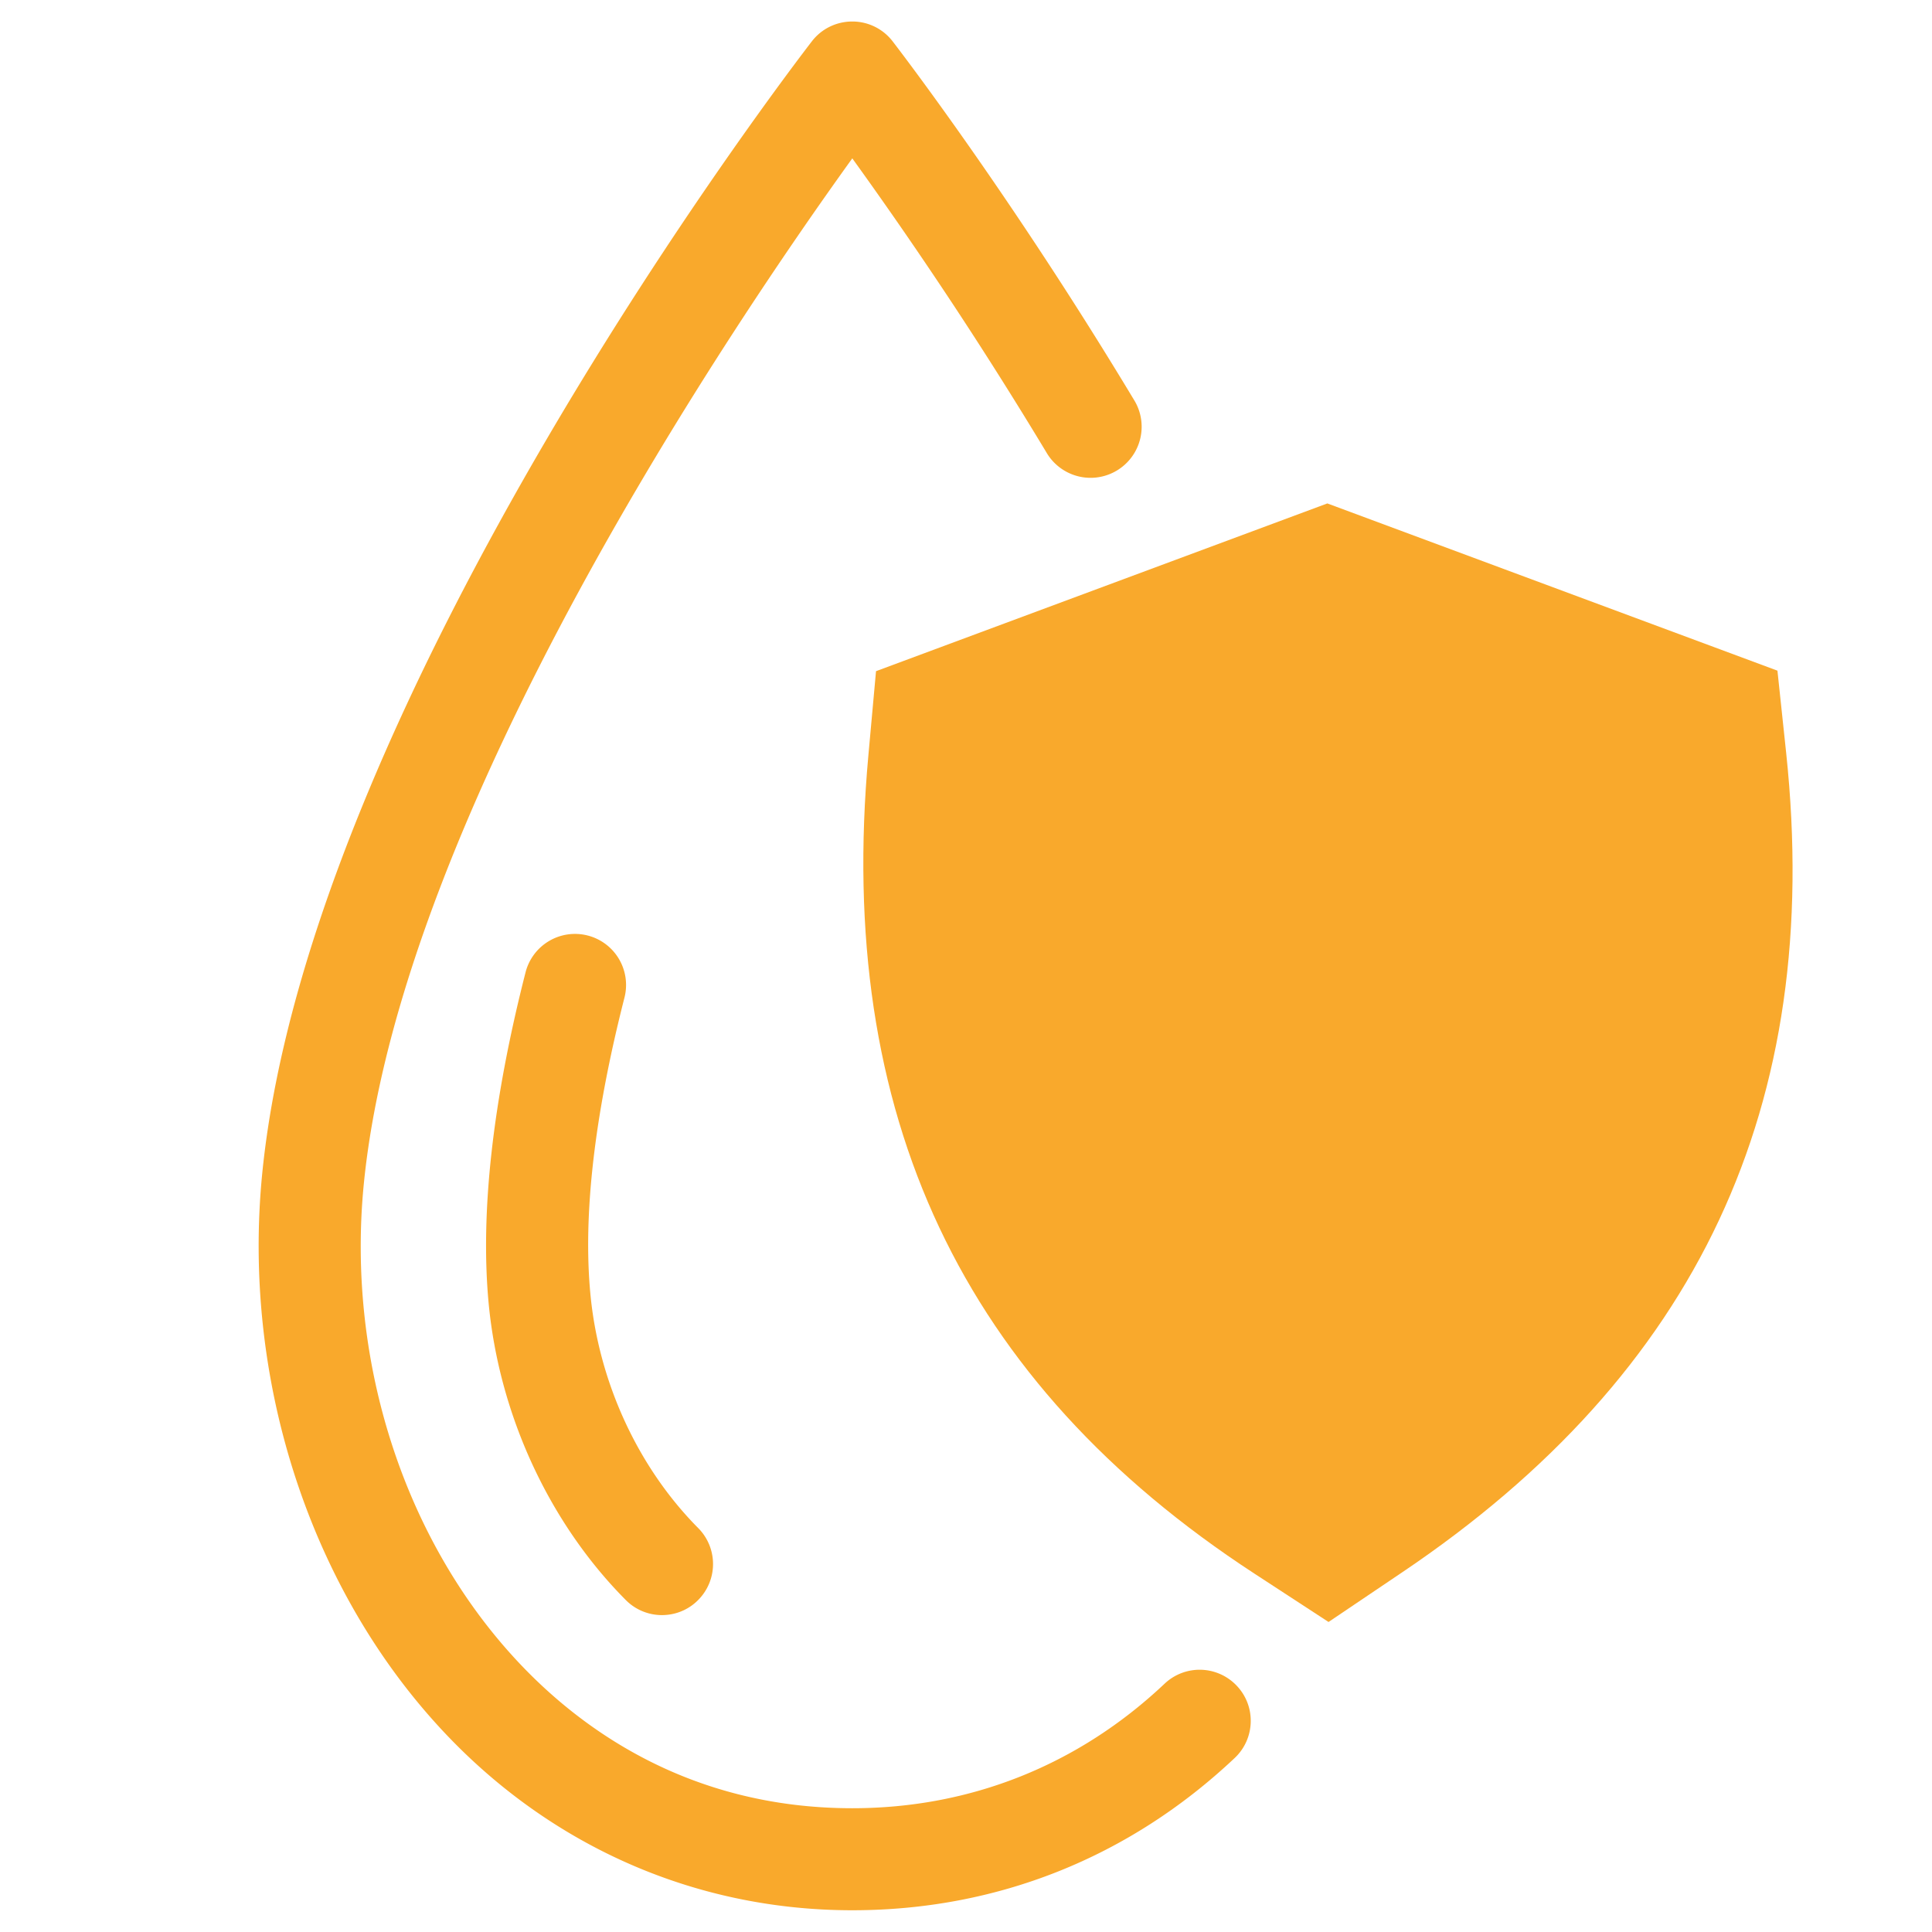
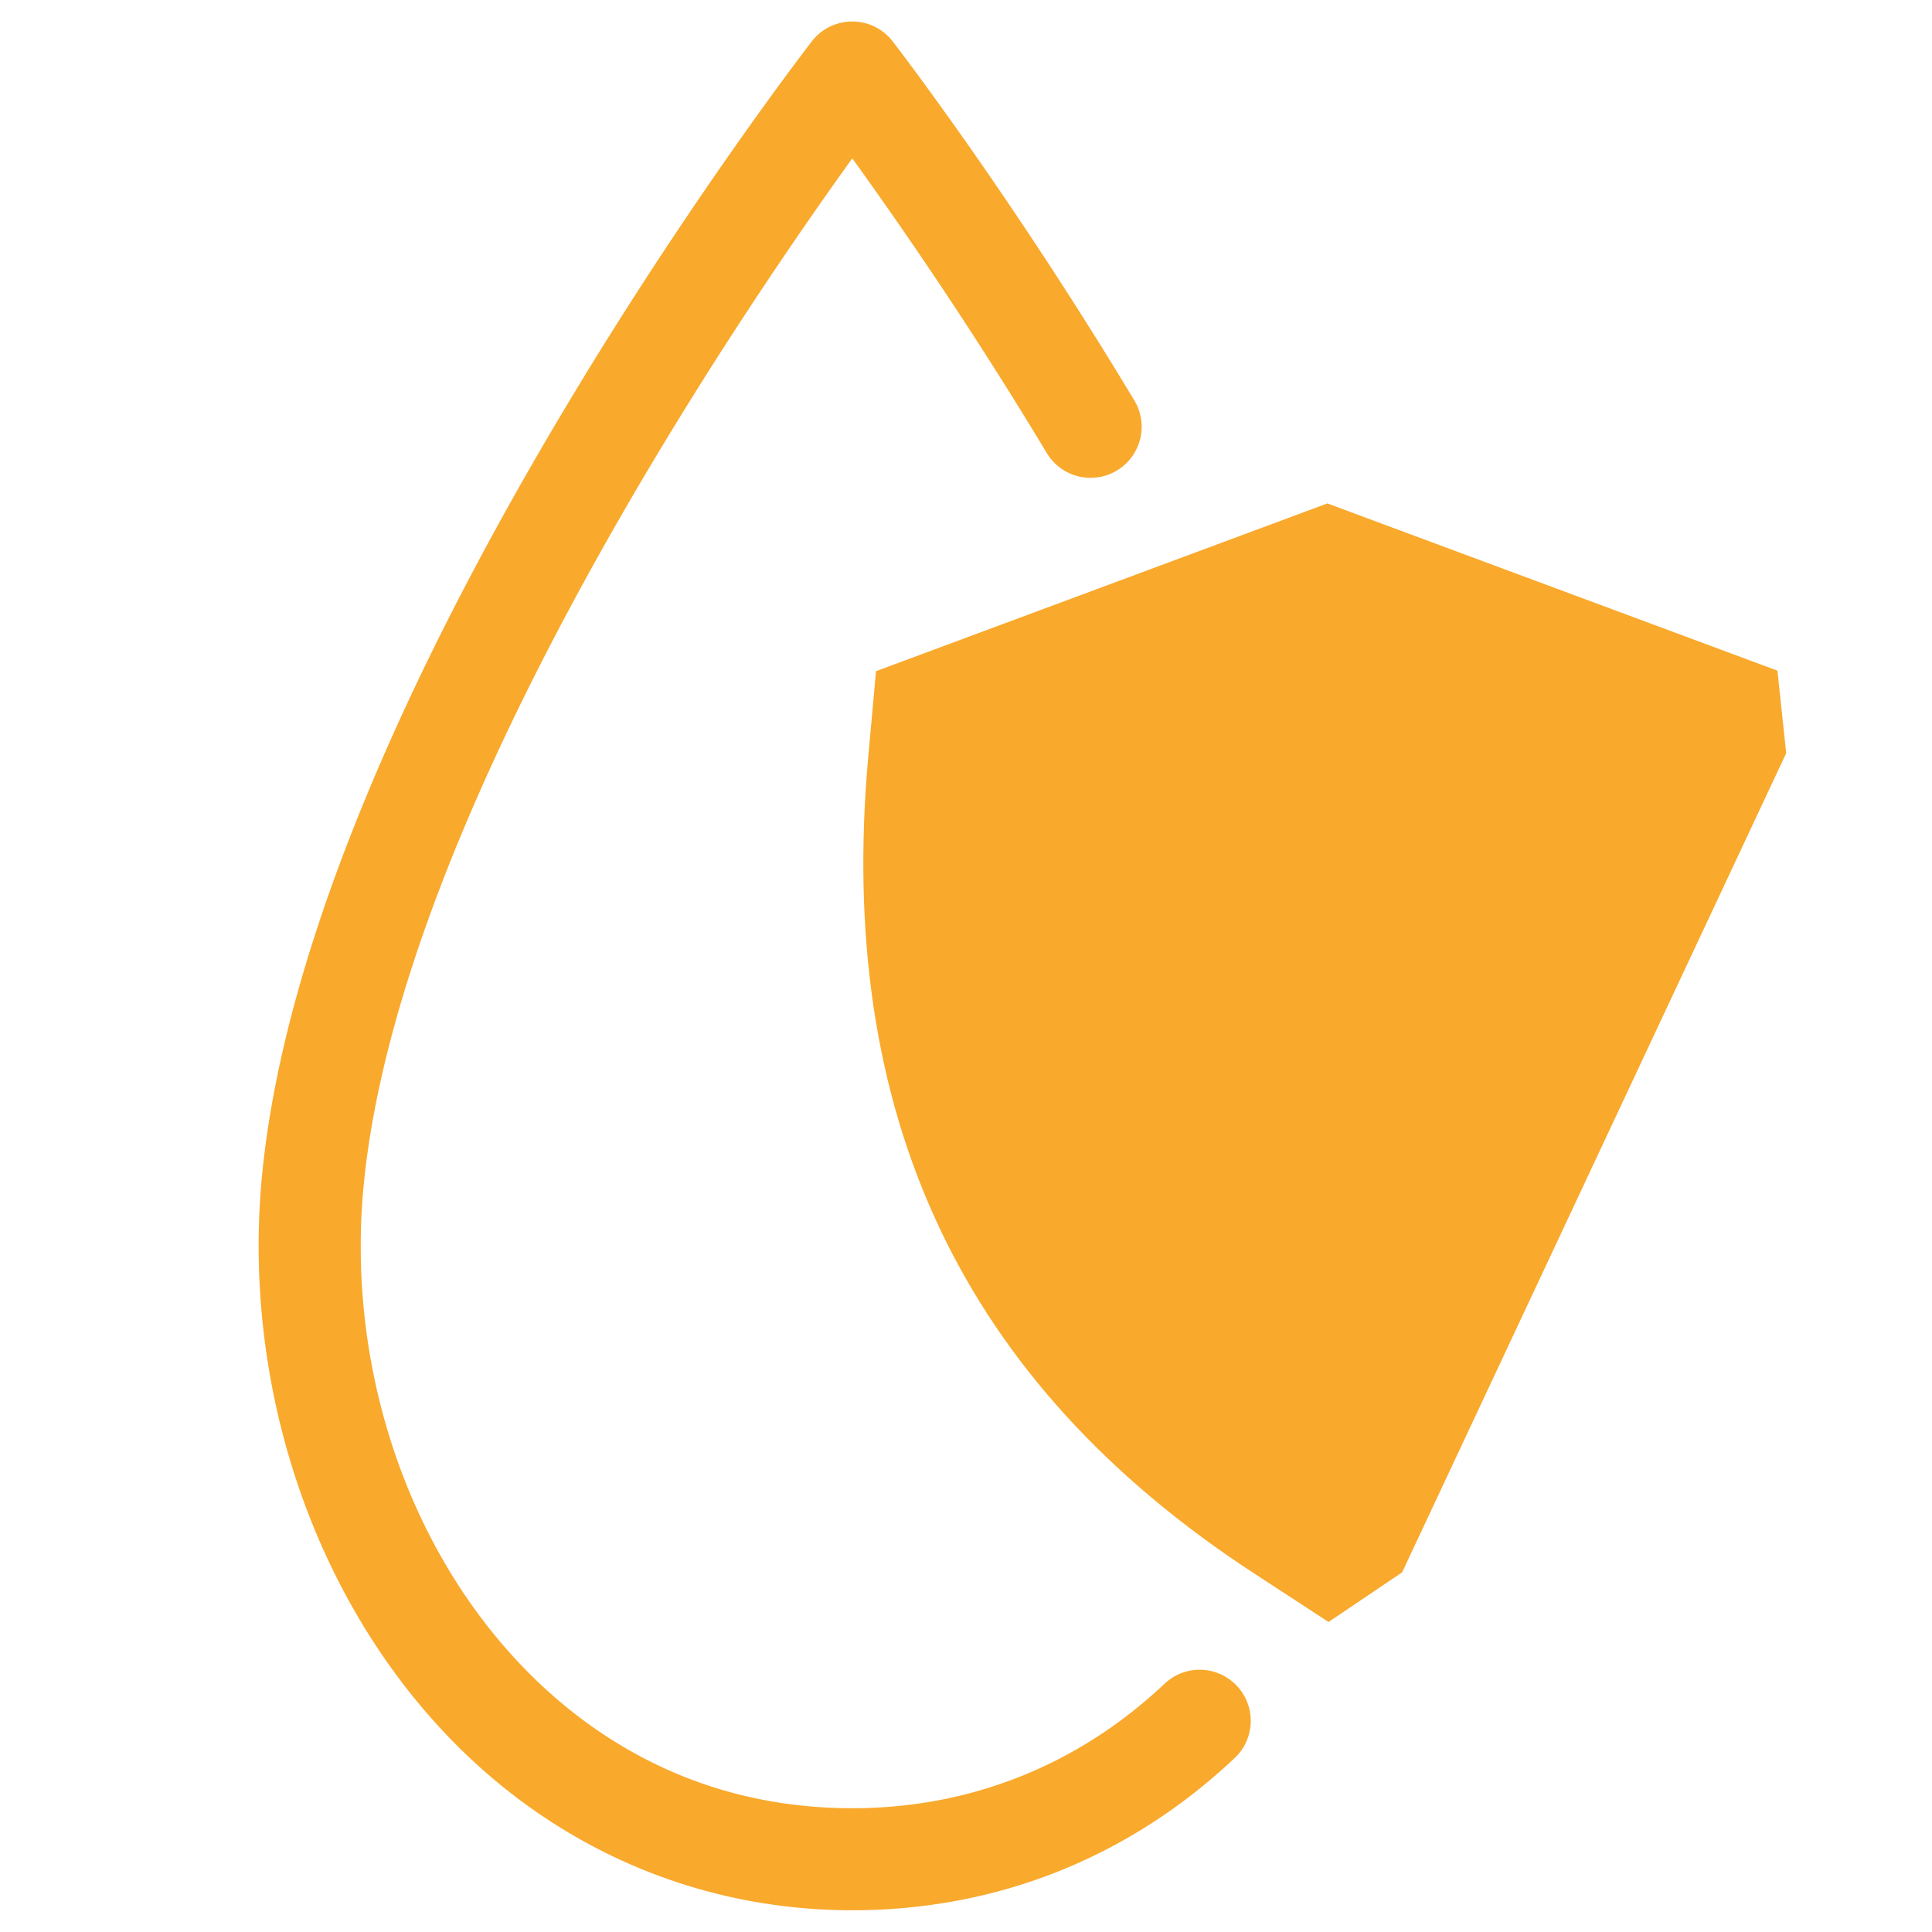
<svg xmlns="http://www.w3.org/2000/svg" width="100" viewBox="0 0 75 75" height="100" version="1.0">
  <defs>
    <clipPath id="a">
      <path d="M10.04.836h38.558v73.32H10.039Zm0 0" />
    </clipPath>
  </defs>
-   <path fill="#f9a92c" d="M69.34 29.238 69 26.035l-17.473-6.492-17.52 6.512-.296 3.261c-1.273 13.961 3.625 24.356 14.977 31.766l2.886 1.883 2.856-1.926c11.48-7.73 16.355-18.133 14.91-31.8" />
+   <path fill="#f9a92c" d="M69.34 29.238 69 26.035l-17.473-6.492-17.52 6.512-.296 3.261c-1.273 13.961 3.625 24.356 14.977 31.766l2.886 1.883 2.856-1.926" />
  <g clip-path="url(#a)">
    <path fill="#f9a92c" d="M33.086 74.156c-6.188 0-11.922-2.57-16.145-7.234-5.015-5.535-7.539-13.524-6.761-21.371C12.02 27.027 30.723 2.633 31.516 1.605c.375-.488.953-.77 1.57-.77a1.97 1.97 0 0 1 1.566.77c.184.239 4.586 5.957 9.407 13.98a1.983 1.983 0 0 1-3.398 2.043 165.445 165.445 0 0 0-7.575-11.48c-4.55 6.313-17.531 25.41-18.961 39.793-.672 6.754 1.48 13.602 5.754 18.32 2.45 2.708 6.73 5.934 13.207 5.934 4.582 0 8.777-1.672 12.125-4.836a1.981 1.981 0 0 1 2.8.082c.755.797.716 2.051-.077 2.801-4.102 3.871-9.235 5.914-14.848 5.914" />
  </g>
-   <path fill="#f9a92c" d="M25.86 62.691a1.972 1.972 0 0 1-1.567-.578c-2.977-2.996-4.914-7.195-5.324-11.52-.328-3.507.152-7.831 1.433-12.847a1.981 1.981 0 1 1 3.84.98c-1.168 4.575-1.613 8.442-1.324 11.497.32 3.425 1.848 6.742 4.187 9.097a1.98 1.98 0 0 1-.011 2.801 1.96 1.96 0 0 1-1.235.57" />
</svg>